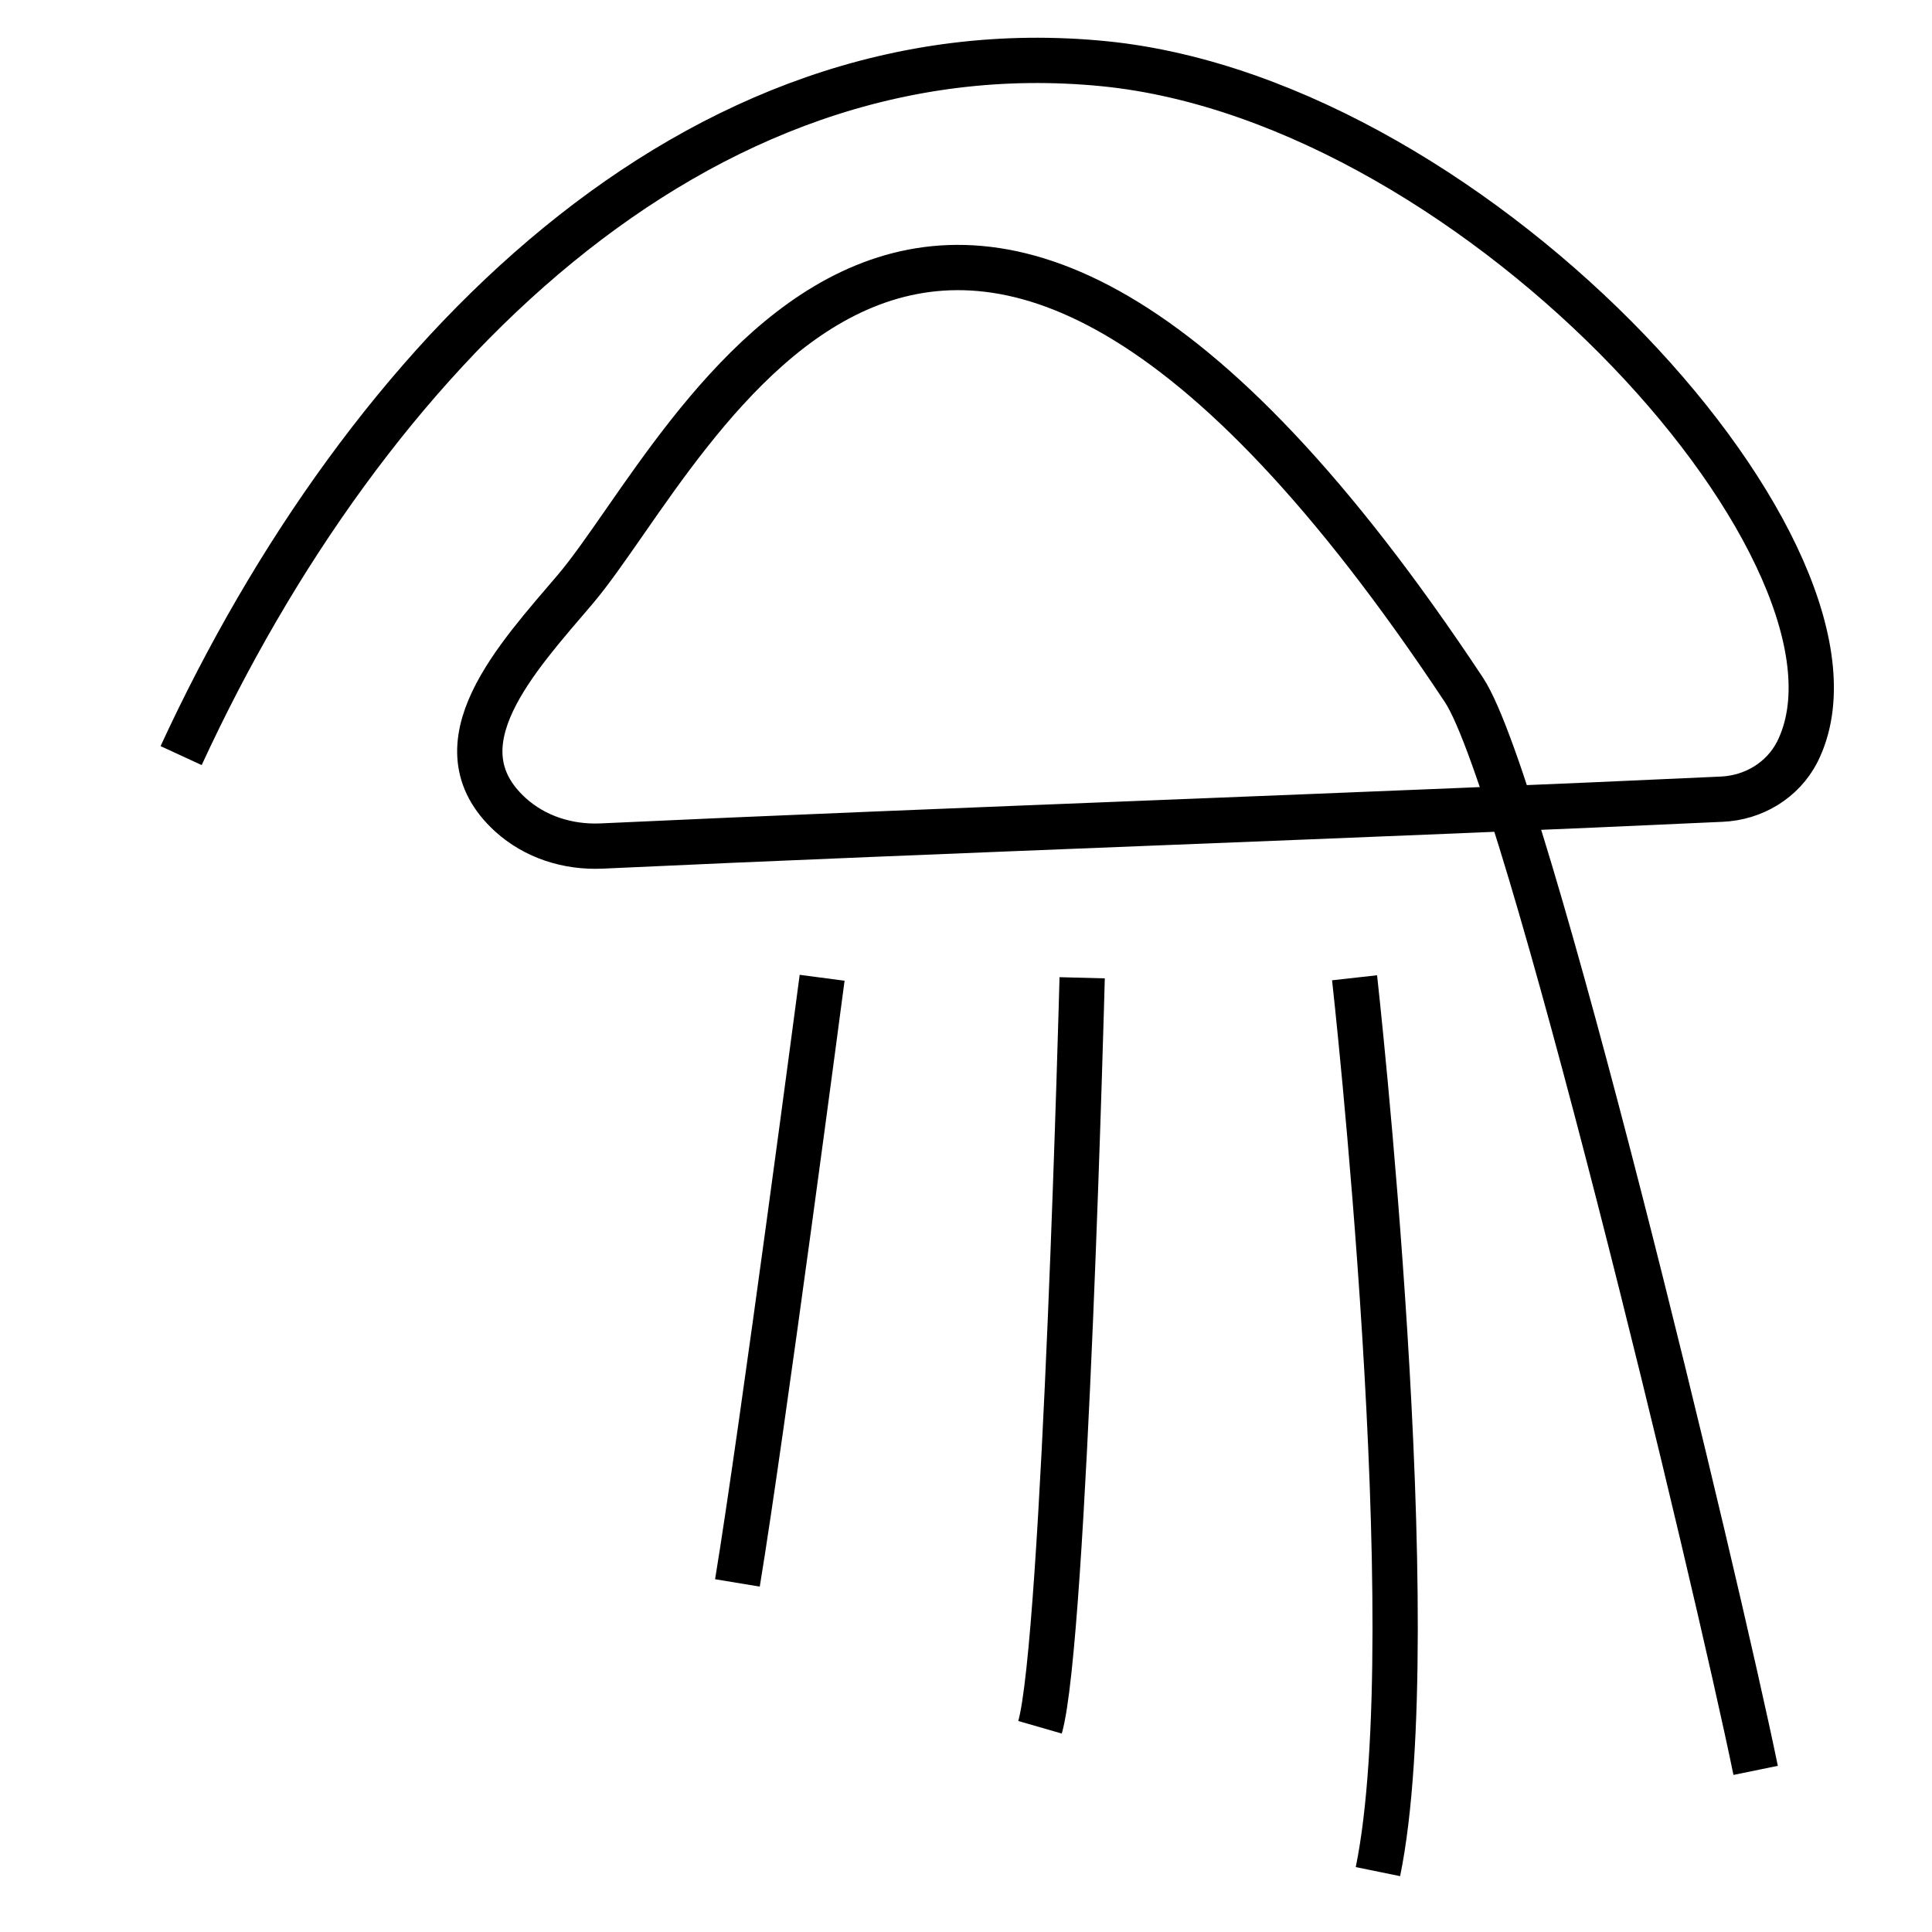
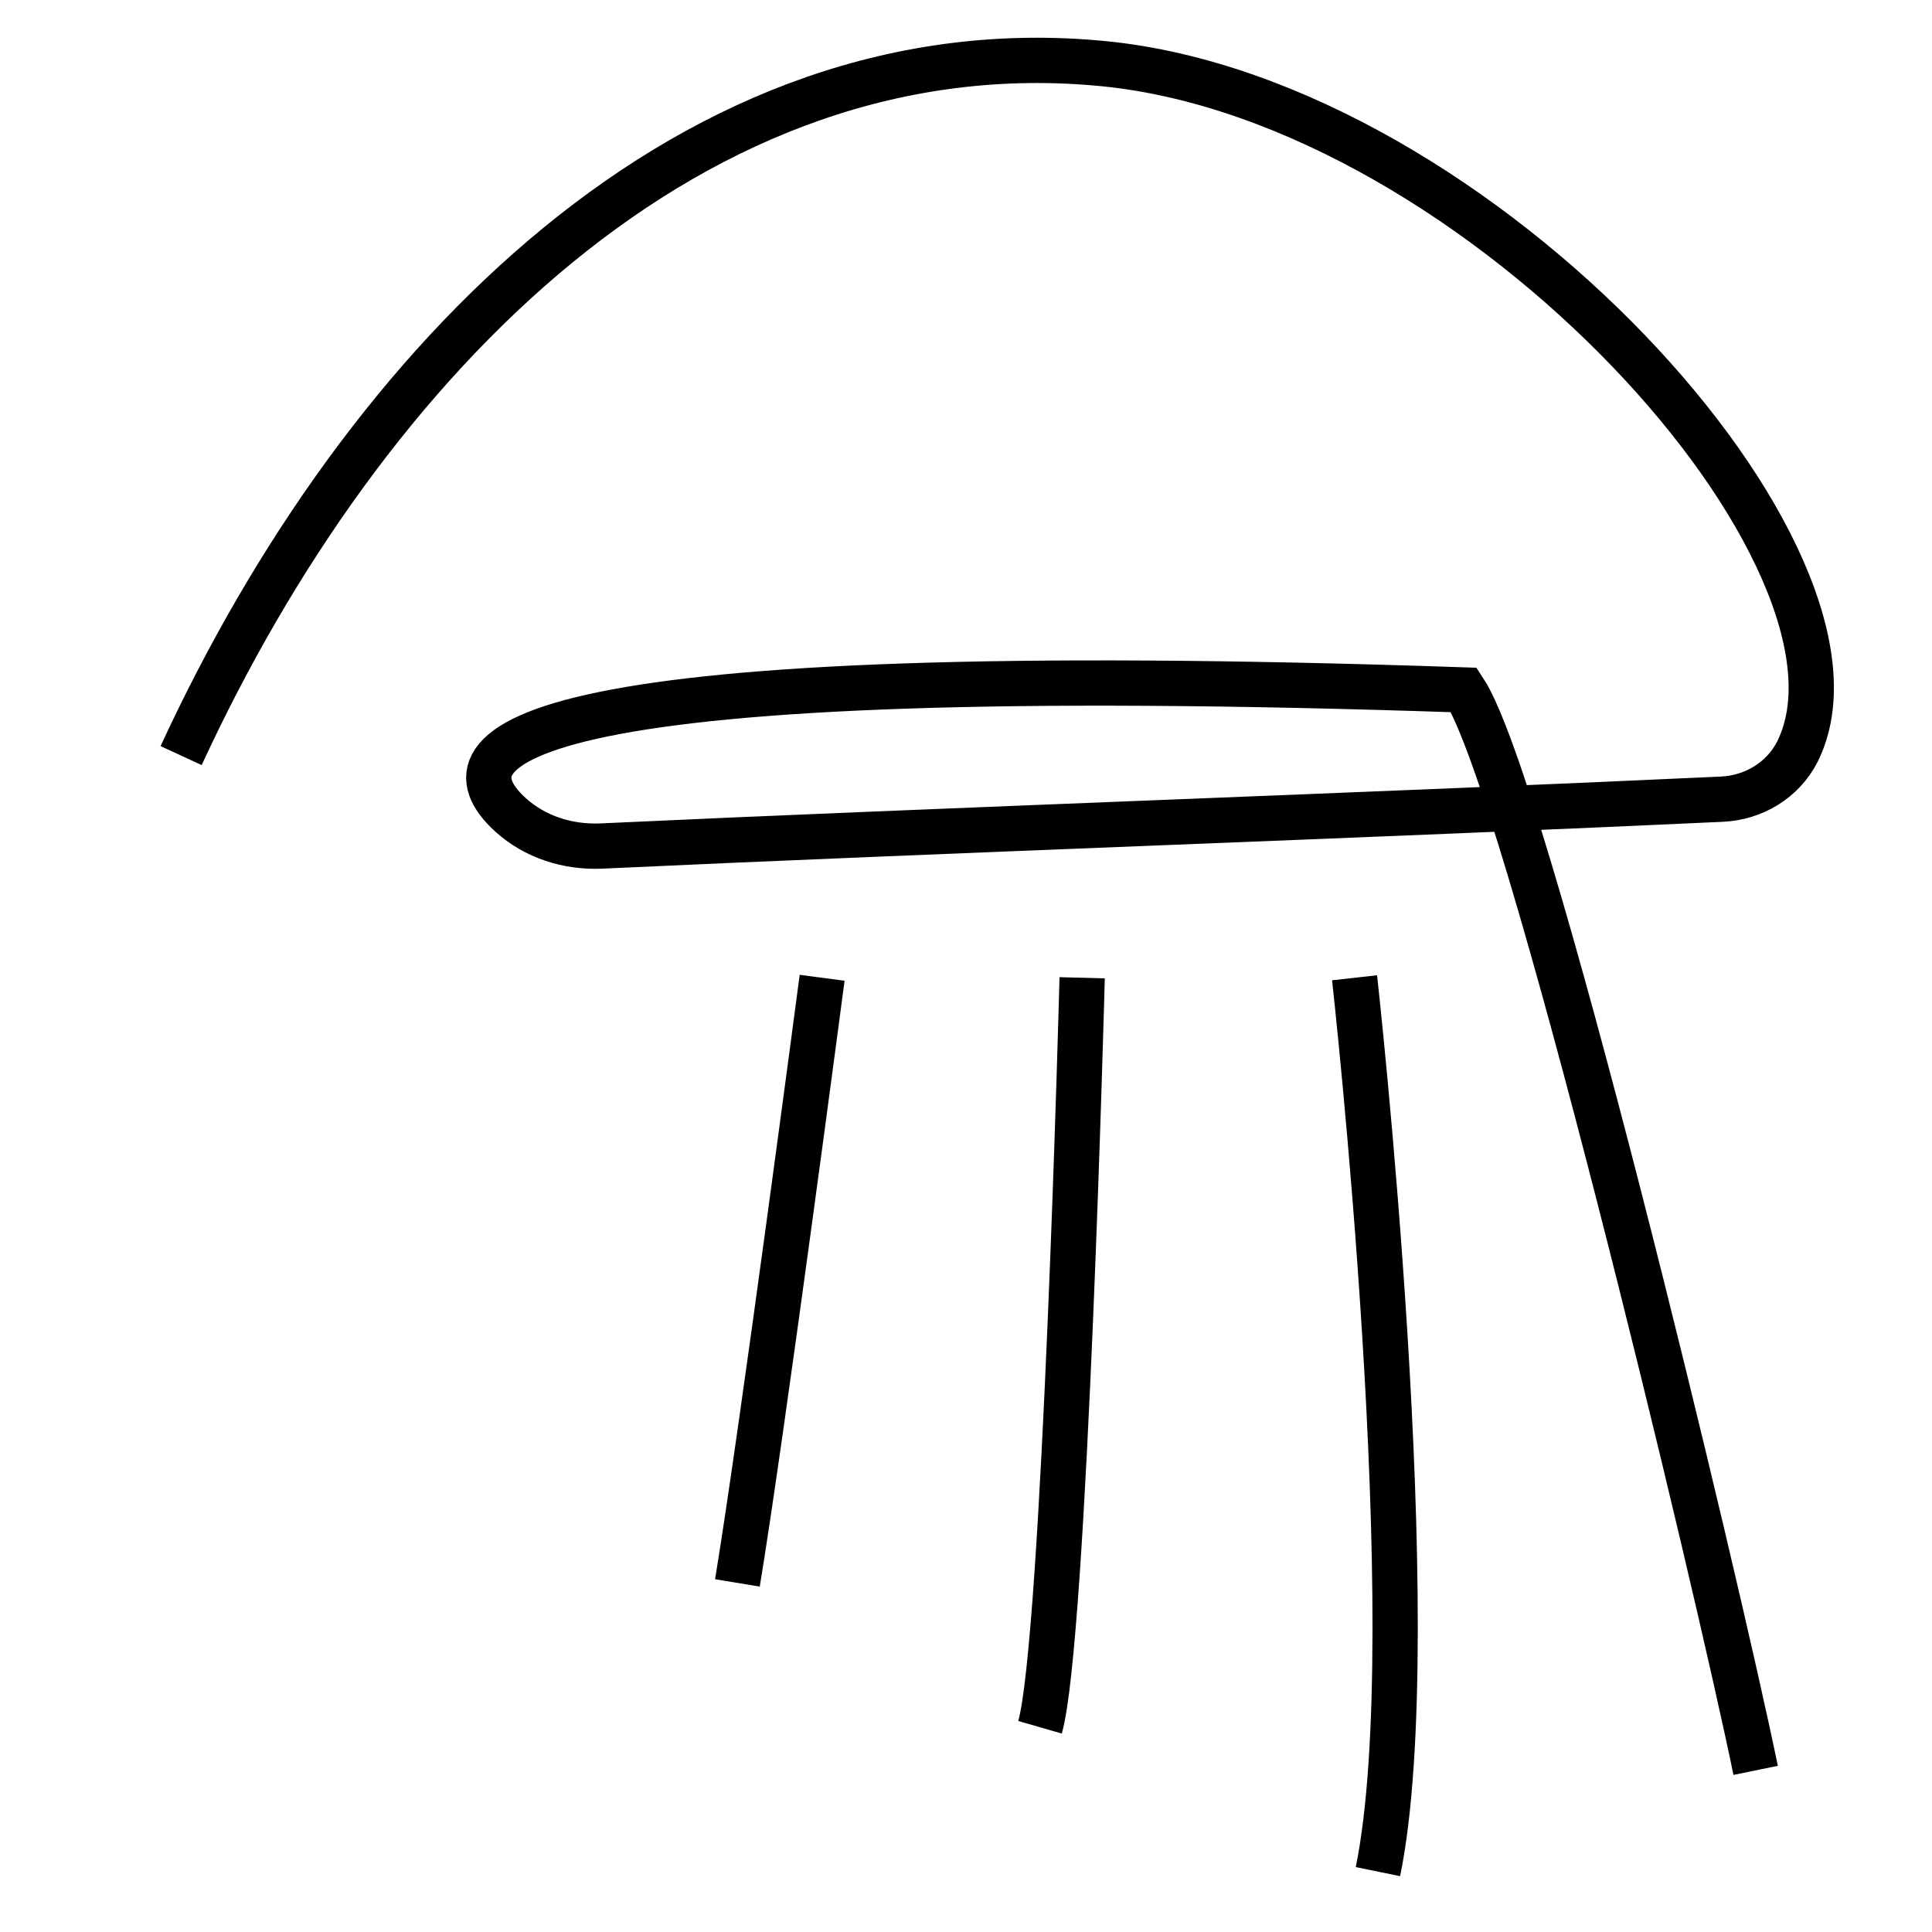
<svg xmlns="http://www.w3.org/2000/svg" width="32" height="32" viewBox="0 0 32 32" fill="none">
-   <path d="M29.079 29.323C28.442 26.218 25.28 12.989 24.248 11.428C15.437 -1.871 11.486 7.453 9.529 9.759C8.566 10.892 7.194 12.344 8.452 13.493C8.862 13.866 9.408 14.037 9.961 14.013C15.437 13.757 23.043 13.493 28.518 13.237C29.041 13.214 29.526 12.927 29.769 12.453C31.346 9.301 24.559 1.685 18.295 1.056C11.516 0.381 6.048 5.908 3 12.515M22.436 16.195C22.436 16.195 23.642 27.002 22.823 31M17.924 16.195C17.924 16.195 17.636 27.188 17.226 28.609M13.617 16.195C13.617 16.195 12.623 23.741 12.214 26.218" stroke="black" stroke-width="0.75" />
+   <path d="M29.079 29.323C28.442 26.218 25.28 12.989 24.248 11.428C8.566 10.892 7.194 12.344 8.452 13.493C8.862 13.866 9.408 14.037 9.961 14.013C15.437 13.757 23.043 13.493 28.518 13.237C29.041 13.214 29.526 12.927 29.769 12.453C31.346 9.301 24.559 1.685 18.295 1.056C11.516 0.381 6.048 5.908 3 12.515M22.436 16.195C22.436 16.195 23.642 27.002 22.823 31M17.924 16.195C17.924 16.195 17.636 27.188 17.226 28.609M13.617 16.195C13.617 16.195 12.623 23.741 12.214 26.218" stroke="black" stroke-width="0.75" />
</svg>